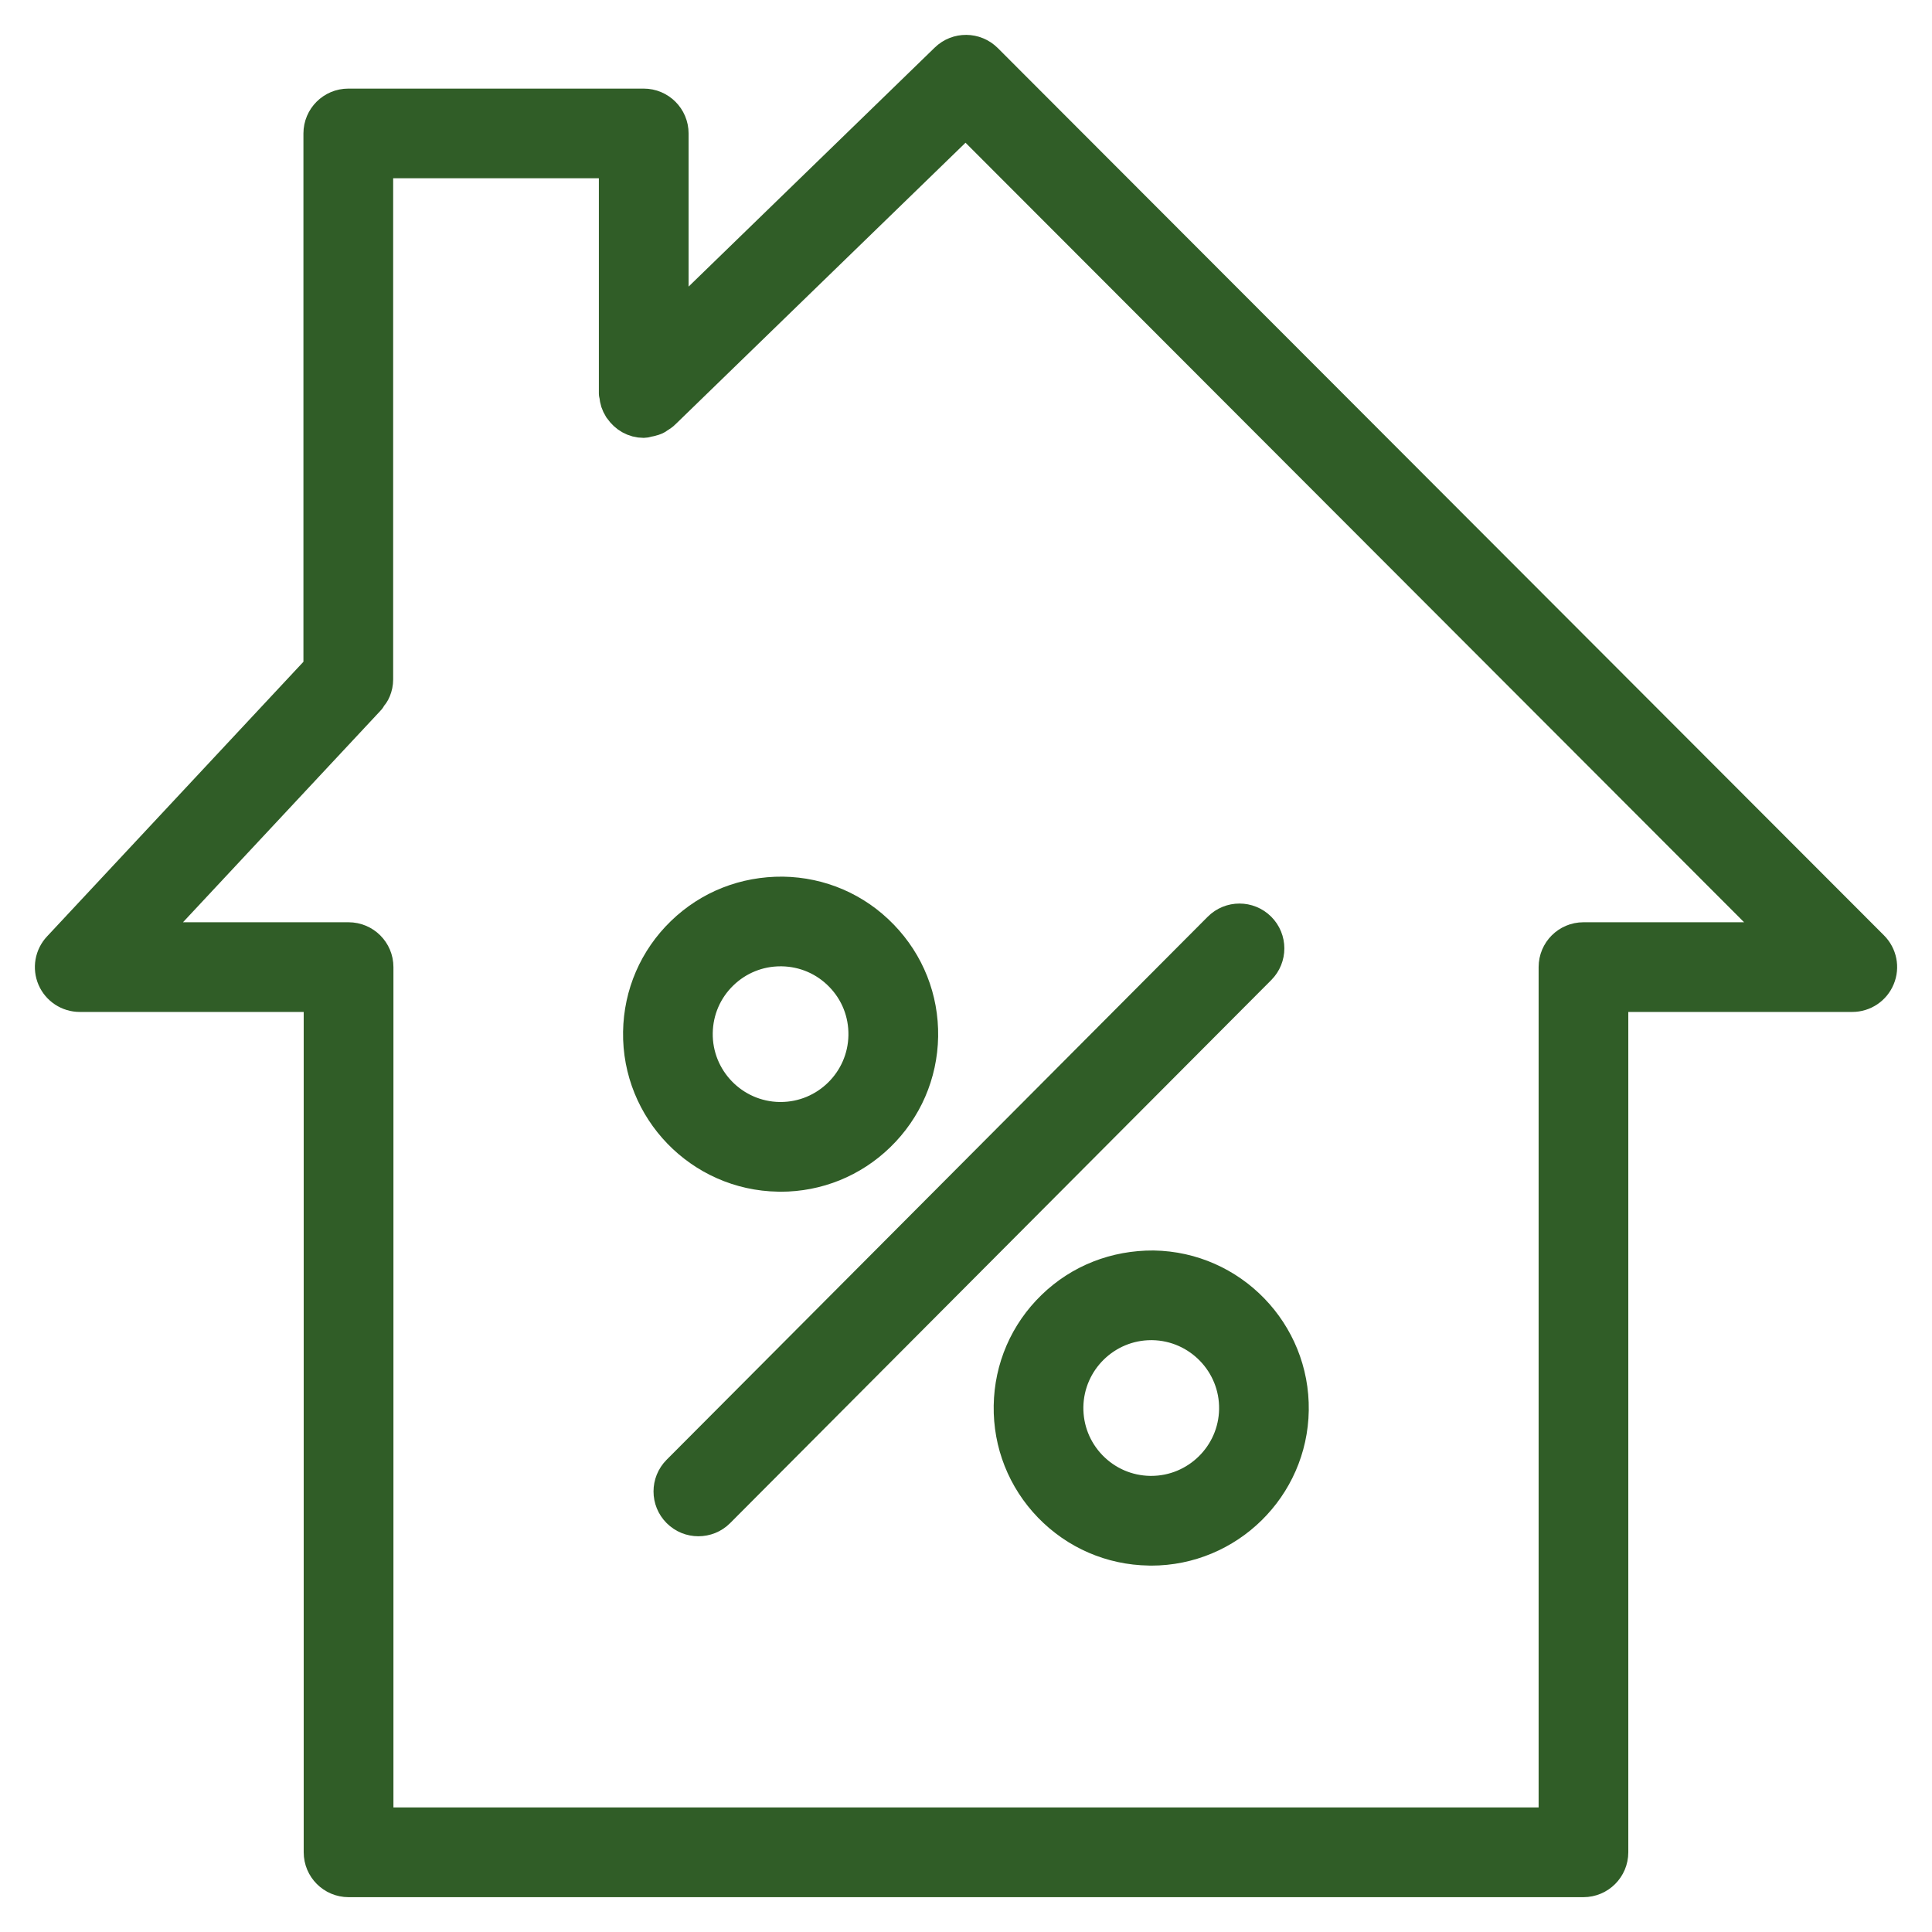
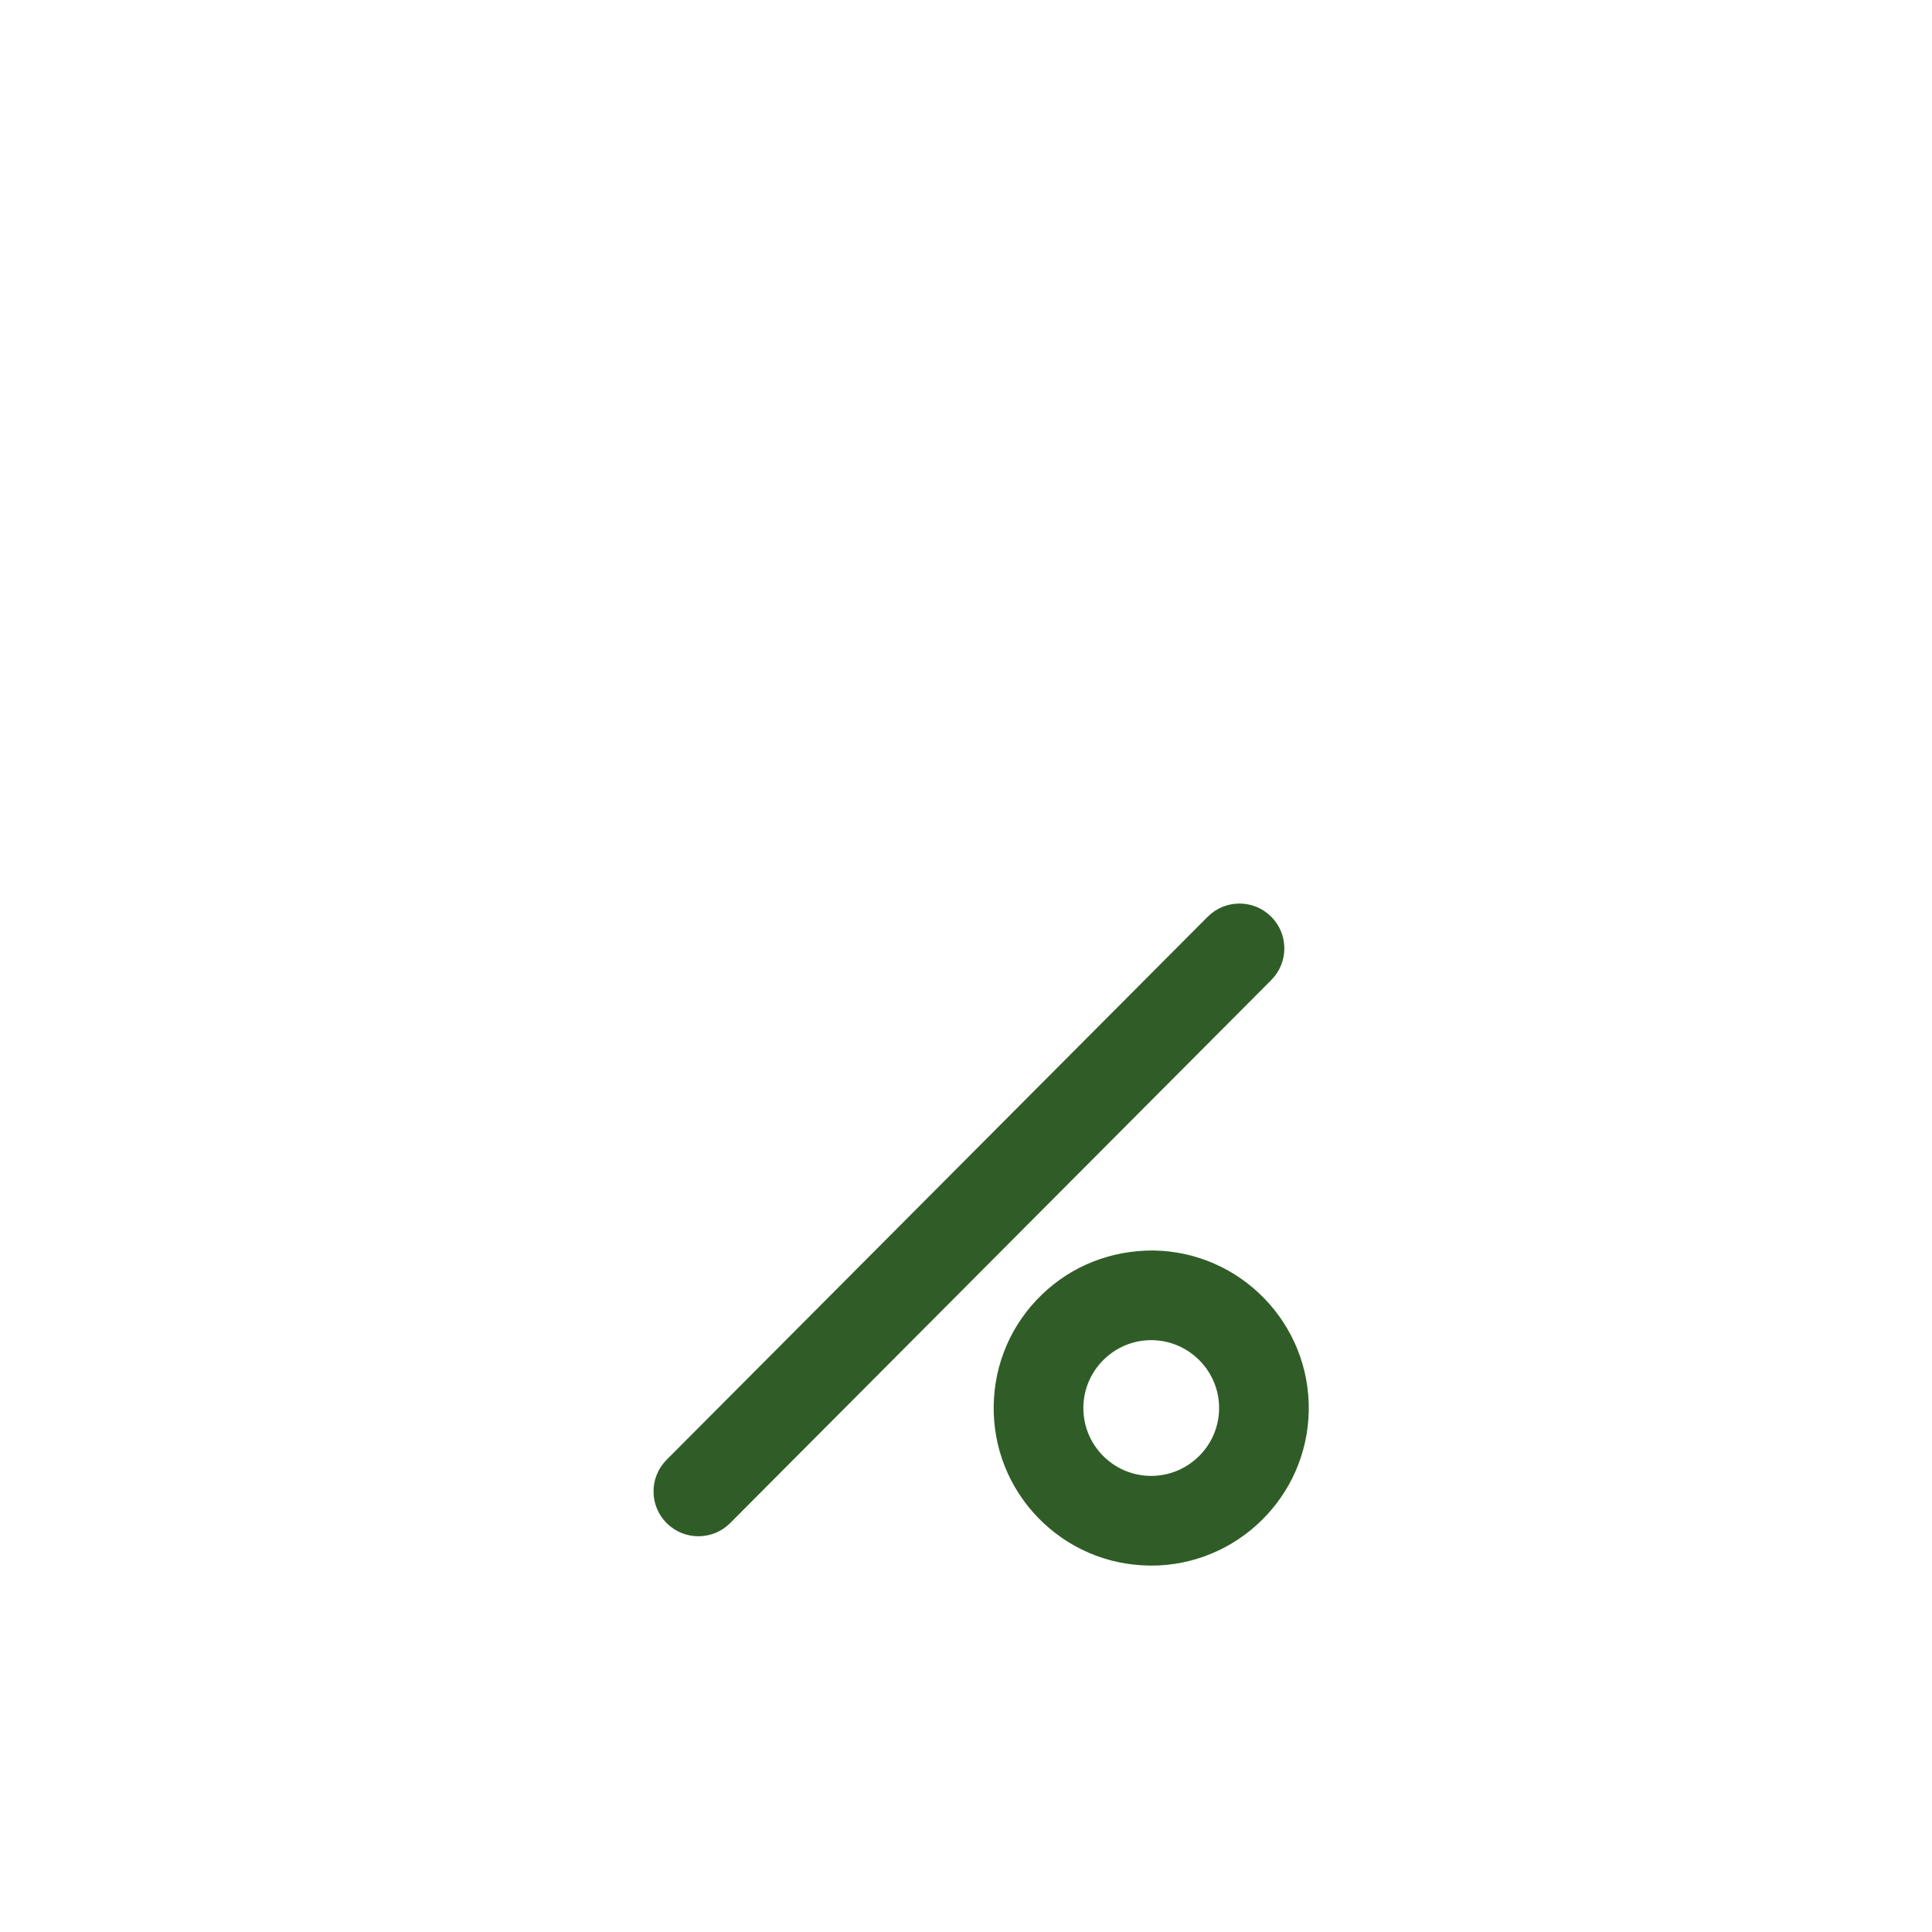
<svg xmlns="http://www.w3.org/2000/svg" width="36" height="36" viewBox="0 0 36 36" fill="none">
-   <path d="M18.344 1.142C18.156 0.955 17.852 0.952 17.662 1.137L12.481 6.168V2.487C12.481 2.218 12.263 2.001 11.995 2.001H6.49C6.222 2.001 6.004 2.218 6.004 2.487V12.469L1.131 17.689C0.999 17.83 0.963 18.036 1.04 18.214C1.117 18.391 1.292 18.506 1.486 18.506H6.009V34.515C6.009 34.783 6.227 35.001 6.495 35.001H29.505C29.773 35.001 29.991 34.783 29.991 34.515V18.506H34.515C34.711 18.506 34.888 18.388 34.963 18.206C35.039 18.025 34.997 17.816 34.858 17.677L18.344 1.142ZM29.505 17.535C29.237 17.535 29.02 17.752 29.02 18.02V34.029H6.981V18.02C6.981 17.752 6.763 17.535 6.495 17.535H2.604L6.825 13.014C6.831 13.008 6.836 13.002 6.841 12.996L6.845 12.992C6.855 12.982 6.859 12.968 6.867 12.957C6.895 12.921 6.922 12.886 6.939 12.843C6.963 12.786 6.976 12.724 6.976 12.661V2.972H11.509V7.316V7.331C11.509 7.346 11.516 7.358 11.518 7.373C11.522 7.408 11.527 7.442 11.538 7.475C11.55 7.511 11.566 7.543 11.585 7.575C11.59 7.581 11.594 7.588 11.599 7.594C11.686 7.722 11.827 7.809 11.995 7.809C12.02 7.809 12.042 7.798 12.067 7.794C12.08 7.792 12.093 7.789 12.106 7.786C12.144 7.777 12.18 7.767 12.214 7.749C12.228 7.742 12.239 7.731 12.252 7.723C12.285 7.701 12.318 7.682 12.345 7.653L17.995 2.168L33.343 17.535H29.505Z" fill="#305D27" stroke="#305D27" stroke-width="0.7" />
-   <path d="M14.504 21.855C14.518 21.855 14.532 21.856 14.546 21.856C15.221 21.856 15.858 21.598 16.344 21.127C16.84 20.646 17.119 20.001 17.131 19.311C17.142 18.62 16.883 17.967 16.402 17.471C15.922 16.974 15.277 16.696 14.586 16.685C13.889 16.679 13.242 16.933 12.746 17.413C12.25 17.893 11.971 18.538 11.96 19.229C11.937 20.654 13.079 21.833 14.504 21.855ZM13.422 18.11C13.725 17.817 14.123 17.656 14.544 17.656C14.554 17.656 14.576 17.656 14.571 17.656C15.002 17.663 15.405 17.837 15.705 18.147C16.005 18.456 16.166 18.864 16.159 19.295C16.145 20.177 15.424 20.884 14.546 20.884C14.537 20.884 14.528 20.884 14.52 20.884C13.63 20.87 12.917 20.134 12.931 19.244C12.938 18.813 13.112 18.41 13.422 18.11Z" fill="#305D27" stroke="#305D27" stroke-width="0.7" />
  <path d="M21.493 23.651C20.8 23.647 20.148 23.898 19.652 24.38C19.156 24.86 18.877 25.505 18.866 26.196C18.855 26.886 19.114 27.54 19.594 28.036C20.075 28.532 20.72 28.811 21.411 28.822C21.424 28.822 21.438 28.823 21.451 28.823C22.858 28.823 24.015 27.689 24.037 26.277C24.059 24.852 22.918 23.674 21.493 23.651ZM21.451 27.851C21.443 27.851 21.434 27.851 21.426 27.851C20.995 27.844 20.592 27.669 20.292 27.36C19.992 27.05 19.831 26.642 19.837 26.211C19.852 25.33 20.573 24.622 21.451 24.622C21.46 24.622 21.468 24.622 21.477 24.622C22.367 24.637 23.08 25.372 23.066 26.262C23.052 27.143 22.33 27.851 21.451 27.851Z" fill="#305D27" stroke="#305D27" stroke-width="0.7" />
  <path d="M12.67 28.134C12.765 28.229 12.889 28.276 13.013 28.276C13.138 28.276 13.263 28.229 13.357 28.134L23.44 18.015C23.63 17.825 23.629 17.517 23.439 17.328C23.249 17.139 22.941 17.139 22.752 17.329L12.669 27.448C12.48 27.638 12.48 27.945 12.67 28.134Z" fill="#305D27" stroke="#305D27" stroke-width="0.7" />
</svg>